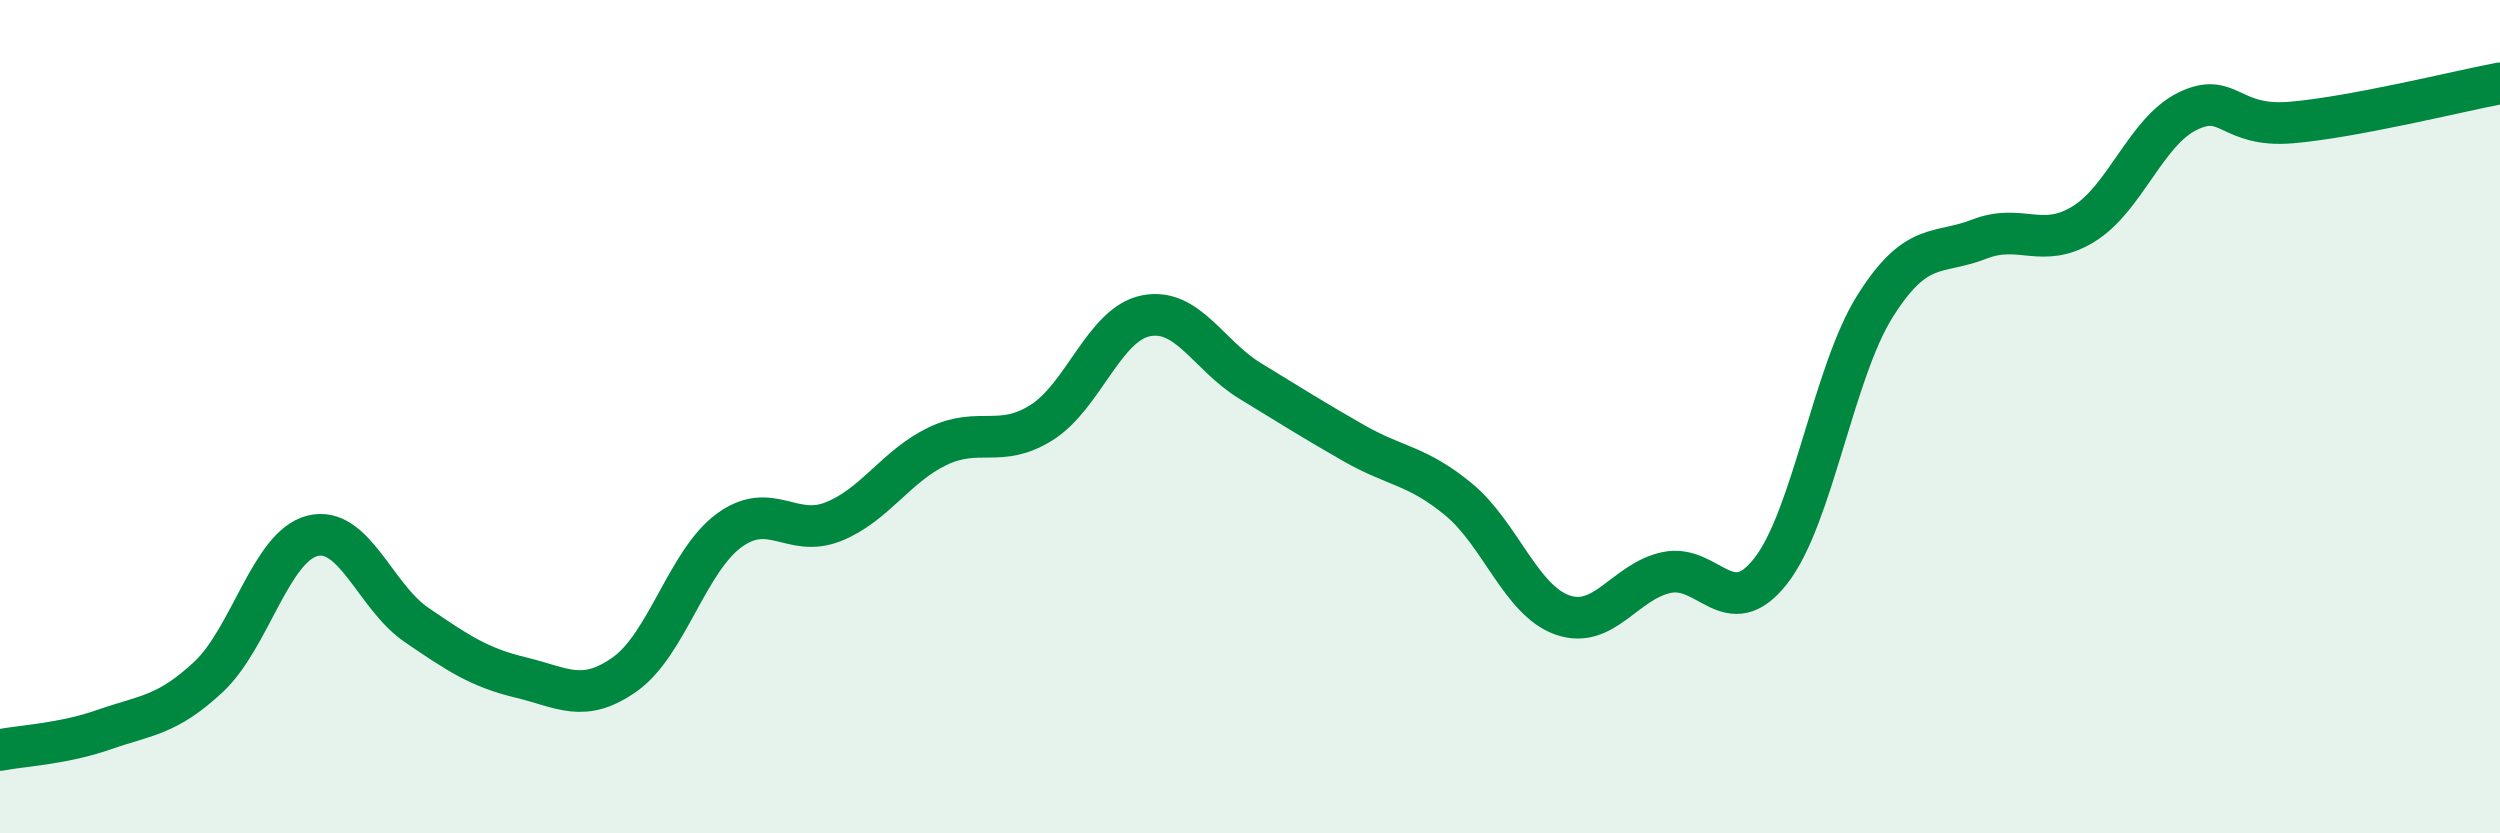
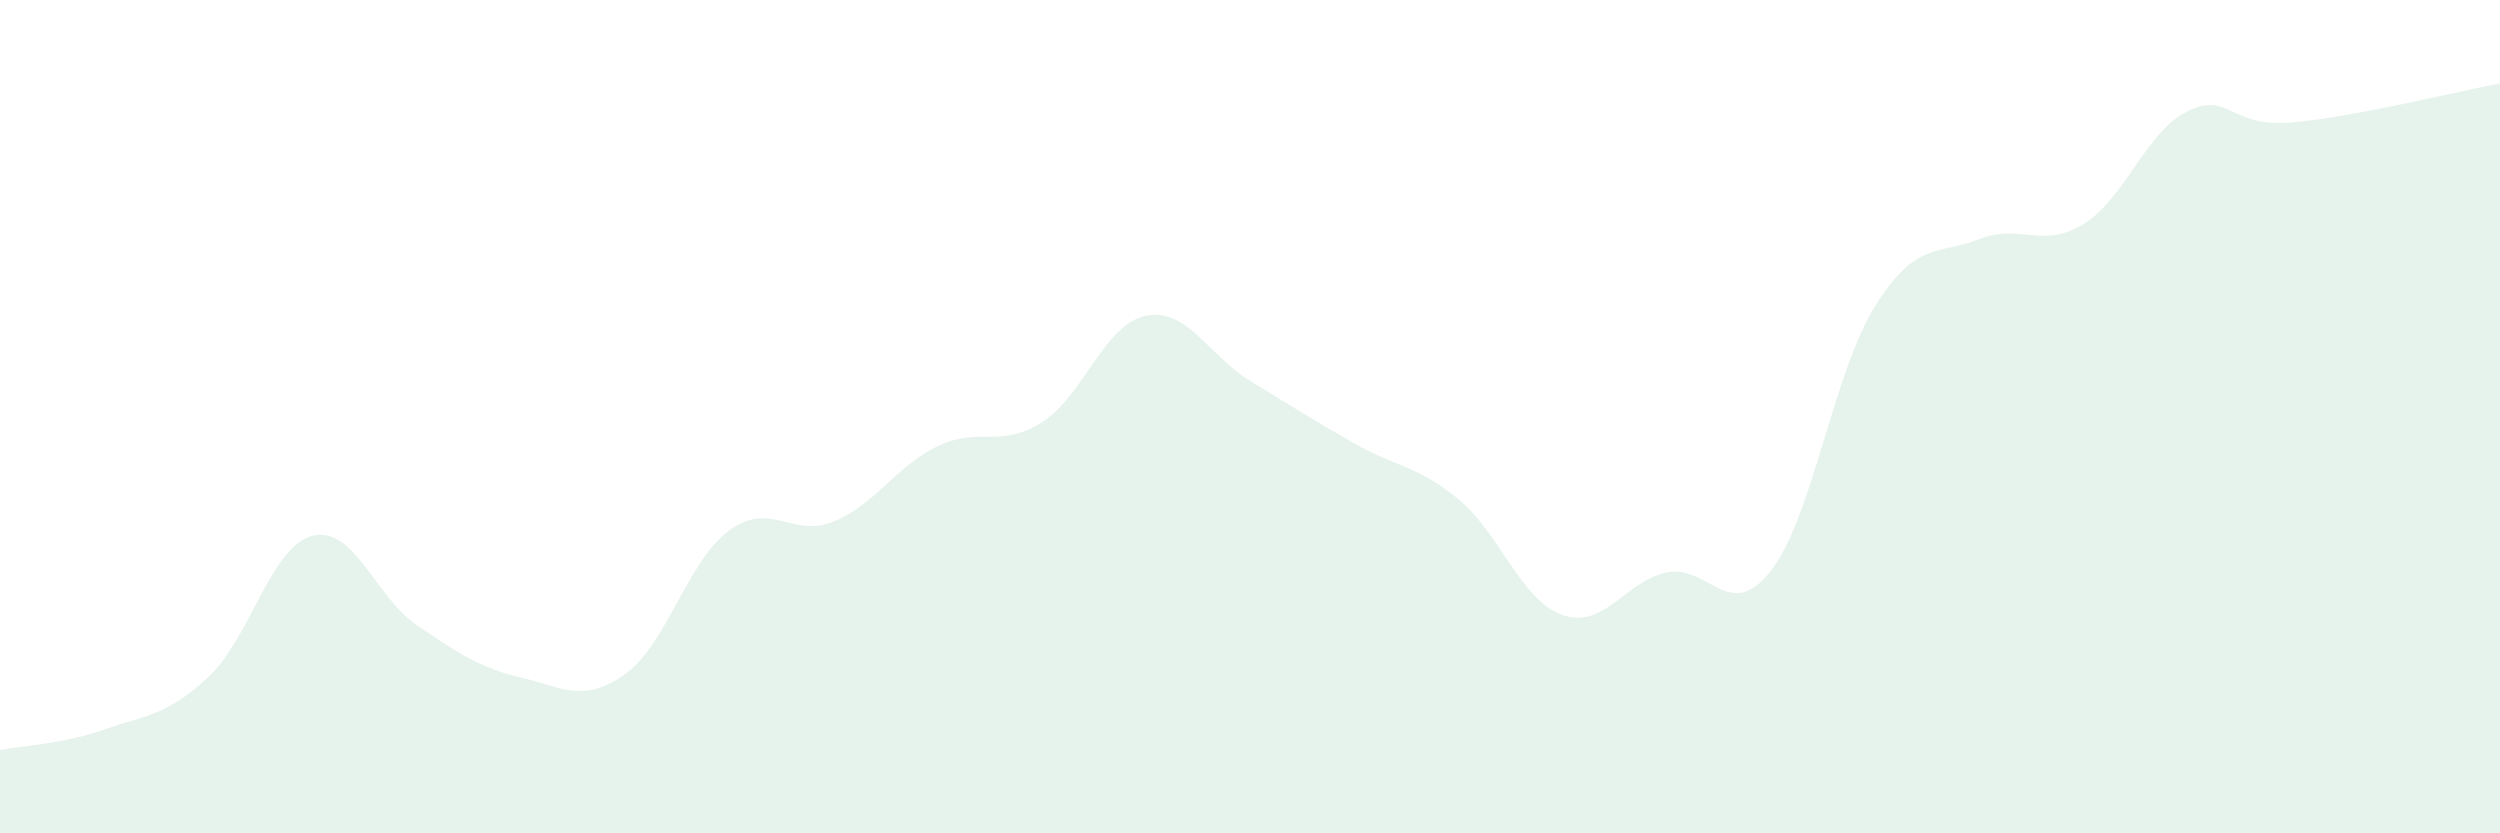
<svg xmlns="http://www.w3.org/2000/svg" width="60" height="20" viewBox="0 0 60 20">
  <path d="M 0,18 C 0.5,17.9 1.5,17.86 2.5,17.51 C 3.5,17.16 4,17.18 5,16.25 C 6,15.32 6.5,13.11 7.5,12.86 C 8.5,12.61 9,14.32 10,15 C 11,15.68 11.5,16.02 12.5,16.26 C 13.5,16.5 14,16.89 15,16.18 C 16,15.47 16.5,13.46 17.5,12.73 C 18.5,12 19,12.92 20,12.52 C 21,12.12 21.5,11.19 22.5,10.71 C 23.5,10.23 24,10.77 25,10.14 C 26,9.51 26.5,7.78 27.5,7.58 C 28.5,7.38 29,8.53 30,9.14 C 31,9.75 31.5,10.07 32.5,10.64 C 33.5,11.21 34,11.16 35,11.98 C 36,12.8 36.5,14.41 37.5,14.76 C 38.5,15.11 39,13.95 40,13.74 C 41,13.53 41.5,14.98 42.5,13.7 C 43.5,12.42 44,8.94 45,7.35 C 46,5.76 46.5,6.13 47.5,5.74 C 48.5,5.35 49,5.99 50,5.38 C 51,4.77 51.5,3.16 52.5,2.67 C 53.5,2.18 53.5,3.07 55,2.94 C 56.5,2.81 59,2.19 60,2L60 20L0 20Z" fill="#008740" opacity="0.1" stroke-linecap="round" stroke-linejoin="round" />
-   <path d="M 0,18 C 0.5,17.9 1.5,17.86 2.5,17.51 C 3.5,17.16 4,17.18 5,16.25 C 6,15.32 6.5,13.11 7.5,12.86 C 8.5,12.61 9,14.32 10,15 C 11,15.68 11.5,16.02 12.5,16.26 C 13.5,16.5 14,16.89 15,16.18 C 16,15.47 16.5,13.46 17.5,12.73 C 18.5,12 19,12.92 20,12.52 C 21,12.12 21.5,11.19 22.5,10.71 C 23.5,10.23 24,10.77 25,10.14 C 26,9.51 26.5,7.78 27.5,7.58 C 28.5,7.38 29,8.53 30,9.14 C 31,9.75 31.5,10.07 32.5,10.64 C 33.5,11.21 34,11.16 35,11.98 C 36,12.8 36.5,14.41 37.5,14.76 C 38.5,15.11 39,13.95 40,13.74 C 41,13.53 41.5,14.98 42.5,13.7 C 43.5,12.42 44,8.94 45,7.35 C 46,5.76 46.5,6.13 47.5,5.74 C 48.5,5.35 49,5.99 50,5.38 C 51,4.77 51.5,3.16 52.5,2.67 C 53.5,2.18 53.5,3.07 55,2.94 C 56.5,2.81 59,2.19 60,2" stroke="#008740" stroke-width="1" fill="none" stroke-linecap="round" stroke-linejoin="round" />
</svg>